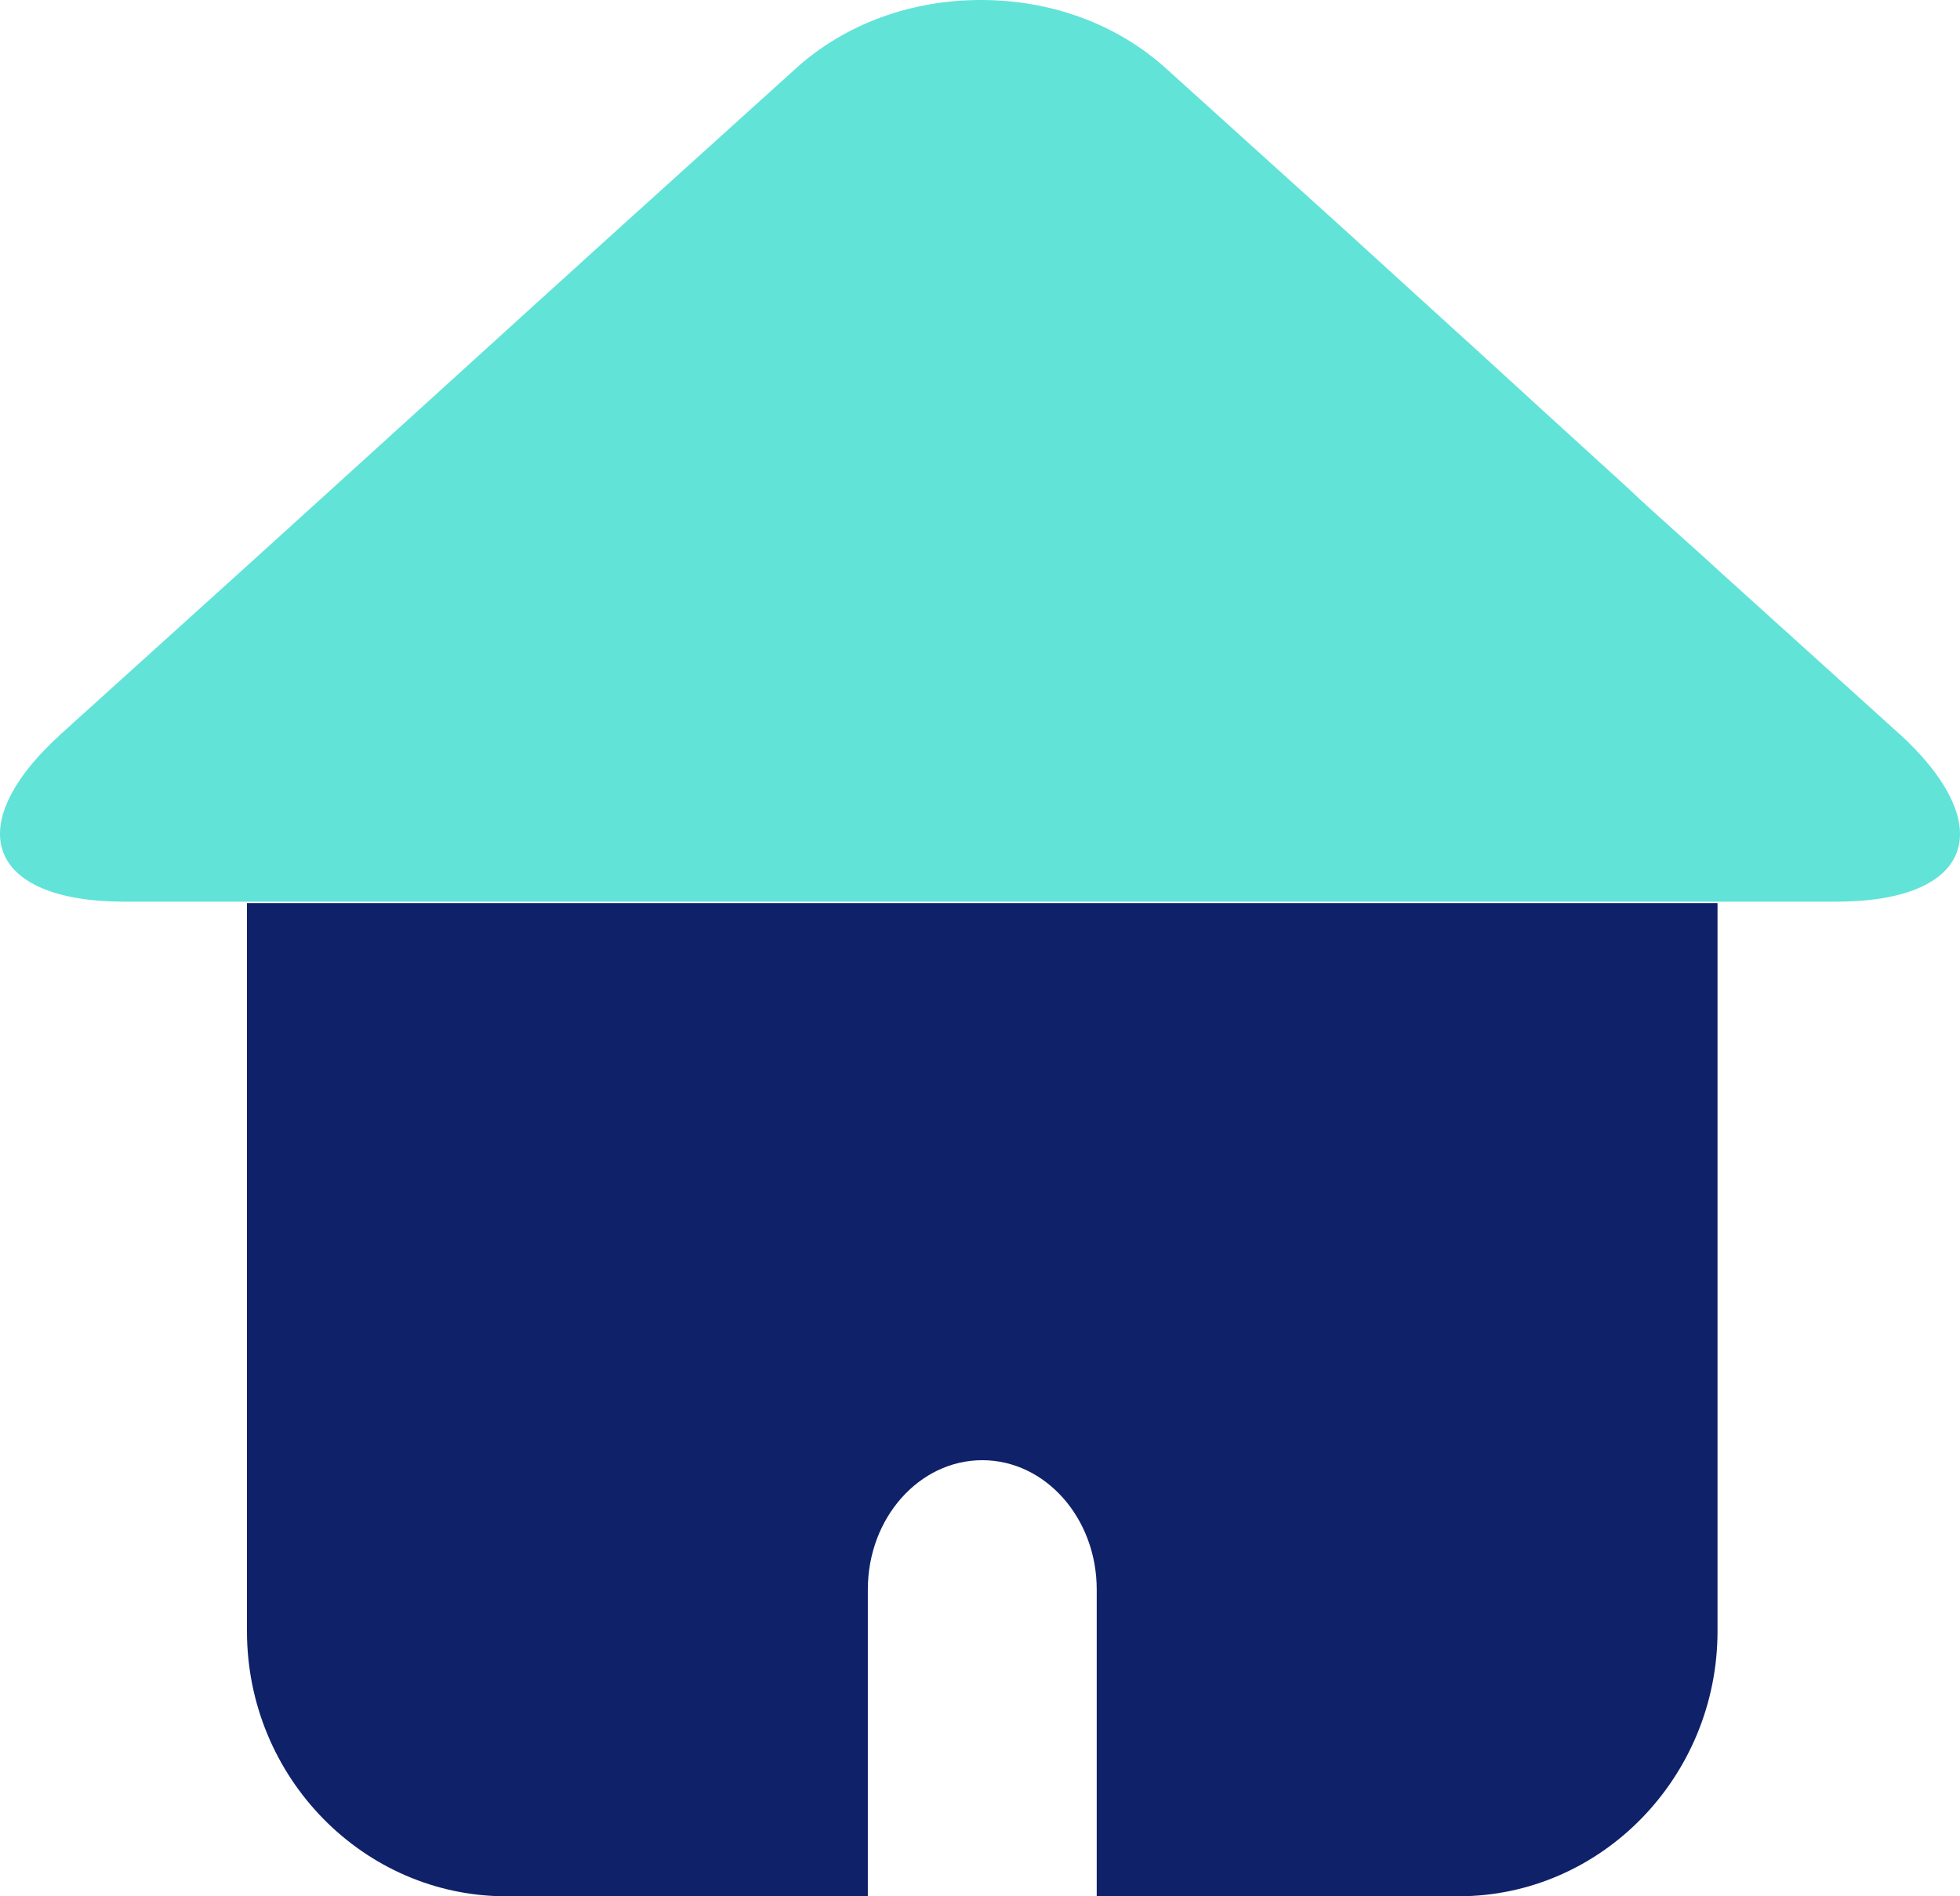
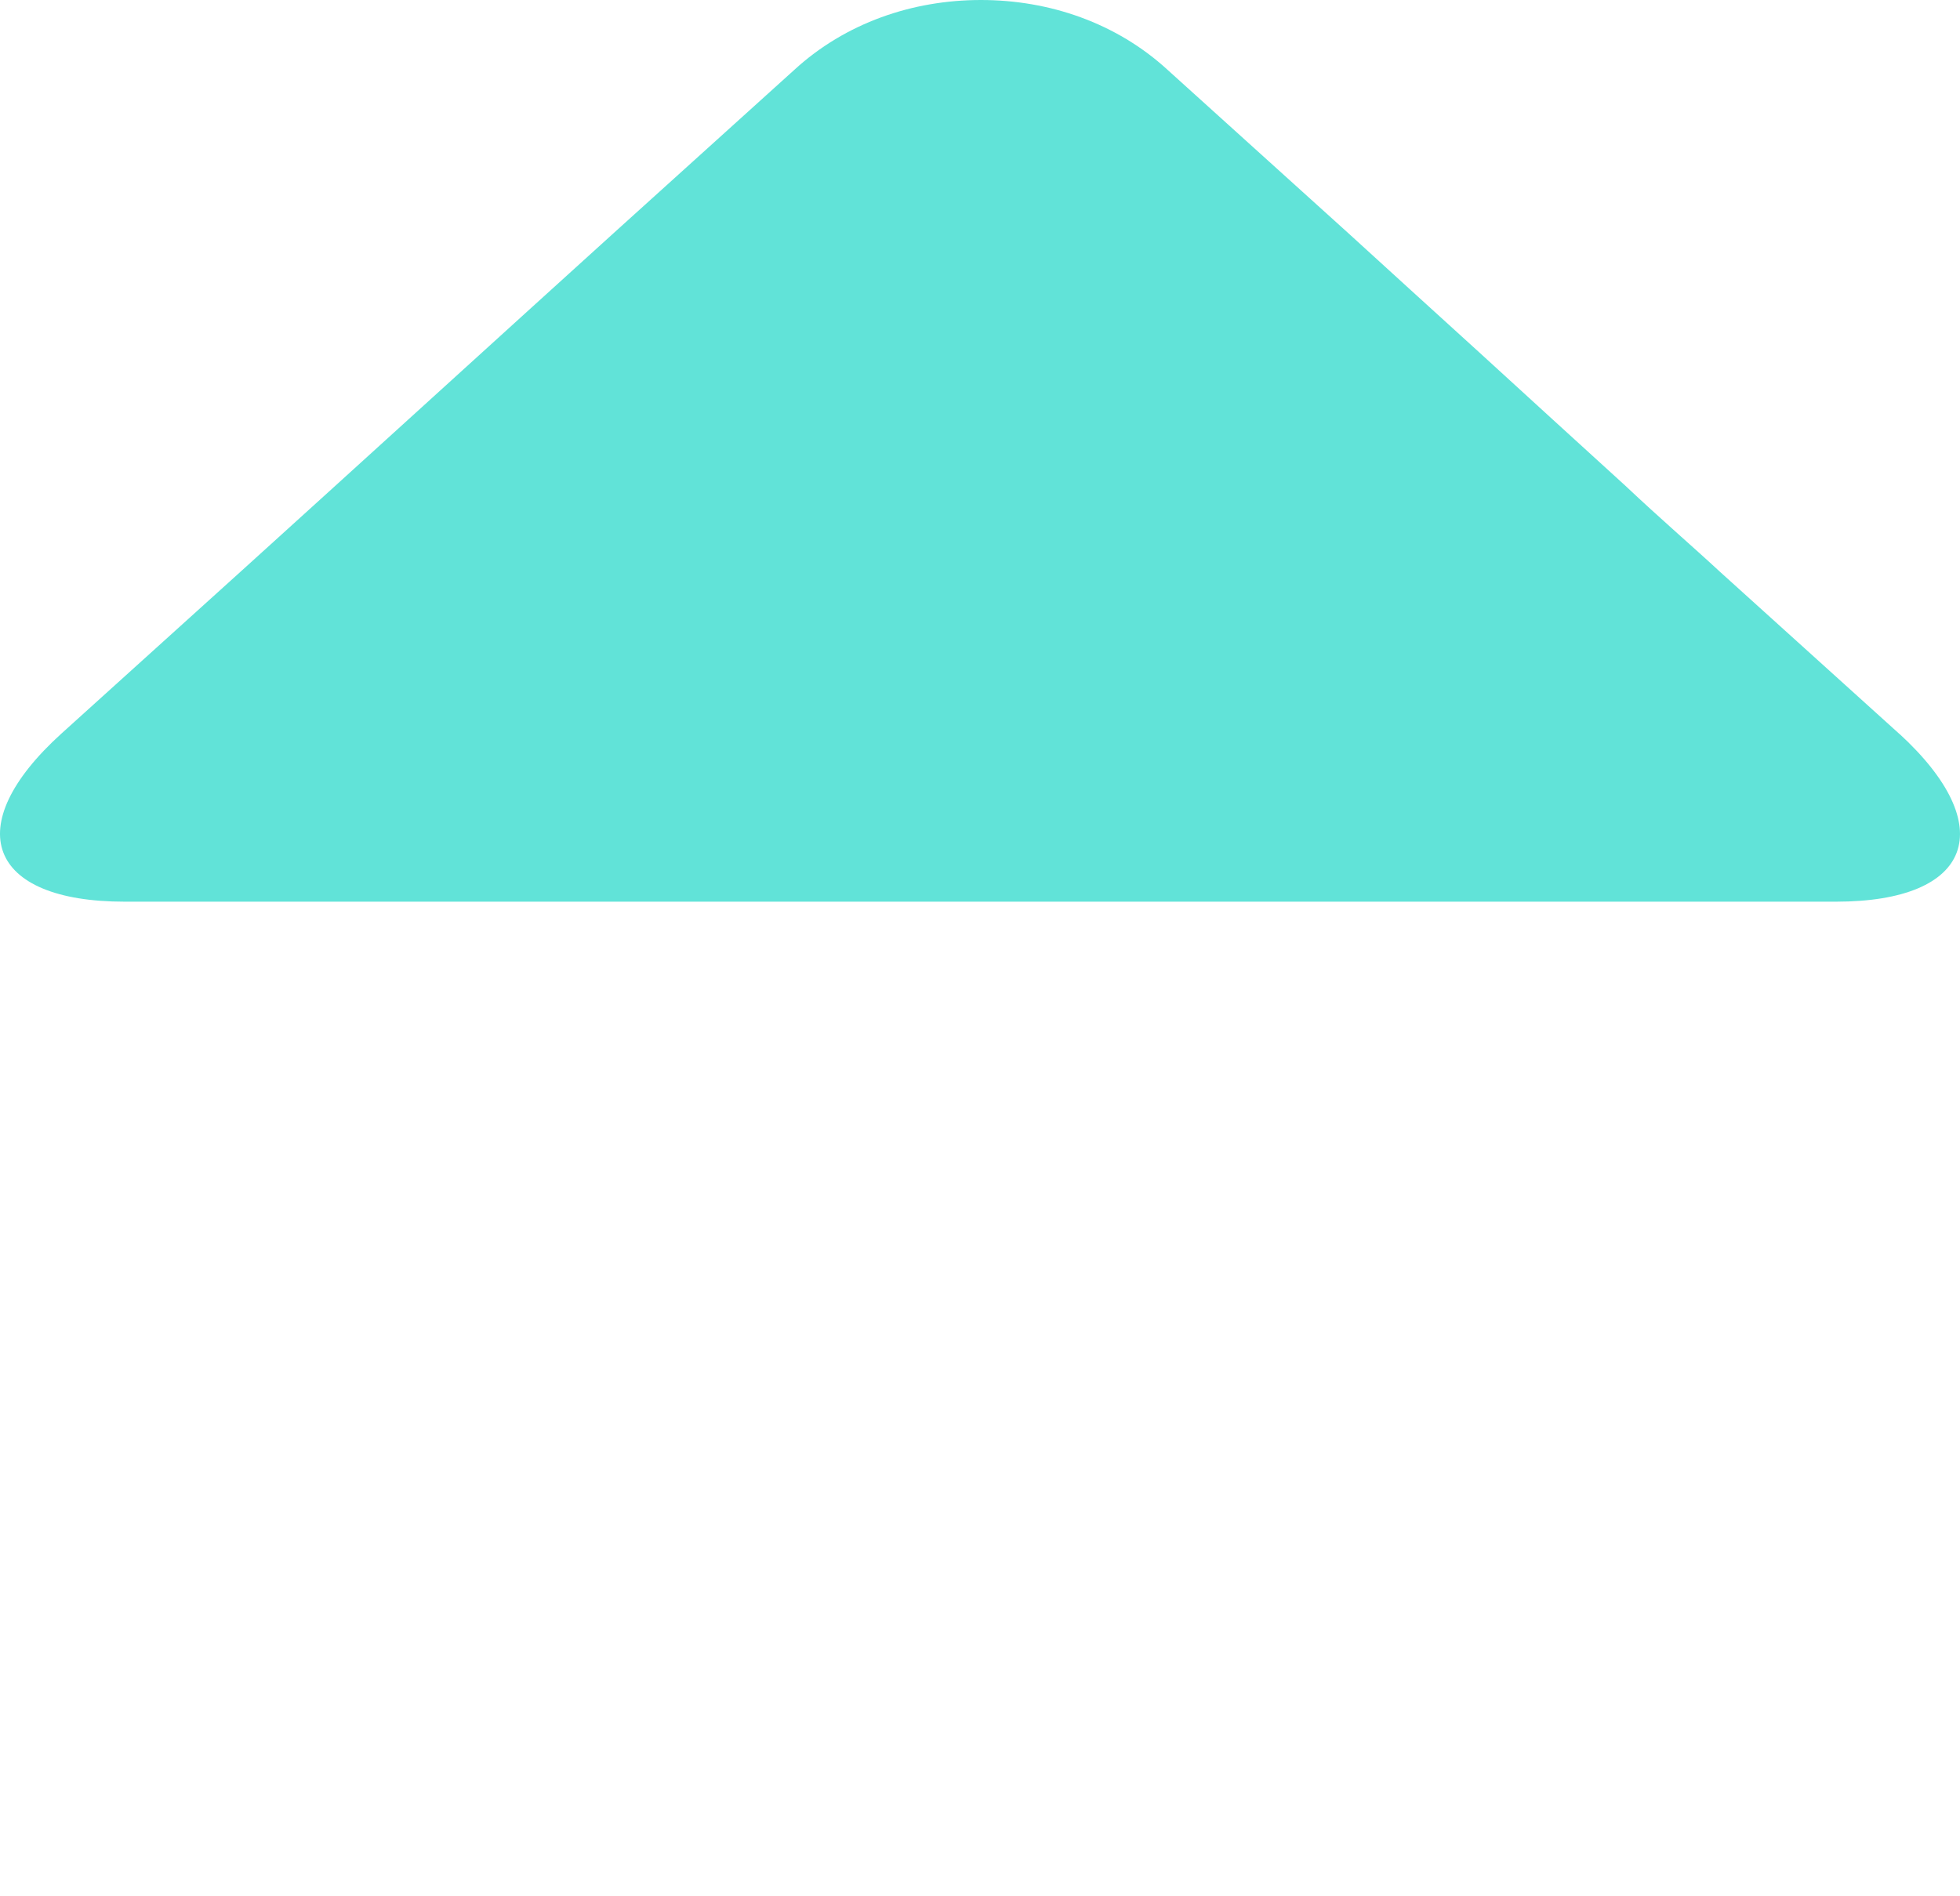
<svg xmlns="http://www.w3.org/2000/svg" width="31" height="30" viewBox="0 0 31 30" fill="none">
-   <path d="M27.124 14.287H3.906V25.805C3.906 28.126 5.758 30 8.005 30H13.726V25.145C13.726 24.017 14.537 23.101 15.536 23.101C16.534 23.101 17.346 24.017 17.346 25.145V30H23.067C25.334 30 27.165 28.105 27.165 25.805V14.287H27.082H27.124Z" fill="#0F2269" />
  <path d="M30.057 11.625L27.207 9.049C26.77 8.644 26.25 8.197 25.709 7.686C24.96 7.005 24.169 6.281 23.4 5.578C22.651 4.897 21.902 4.216 21.319 3.683L18.469 1.107C17.658 0.362 16.597 0 15.515 0C14.433 0 13.372 0.362 12.561 1.107L9.711 3.683C8.088 5.153 5.446 7.559 3.823 9.028L0.973 11.604C-0.65 13.073 -0.192 14.265 1.971 14.265H29.038C31.201 14.265 31.638 13.073 30.036 11.604L30.057 11.625Z" fill="#61E3D8" />
</svg>